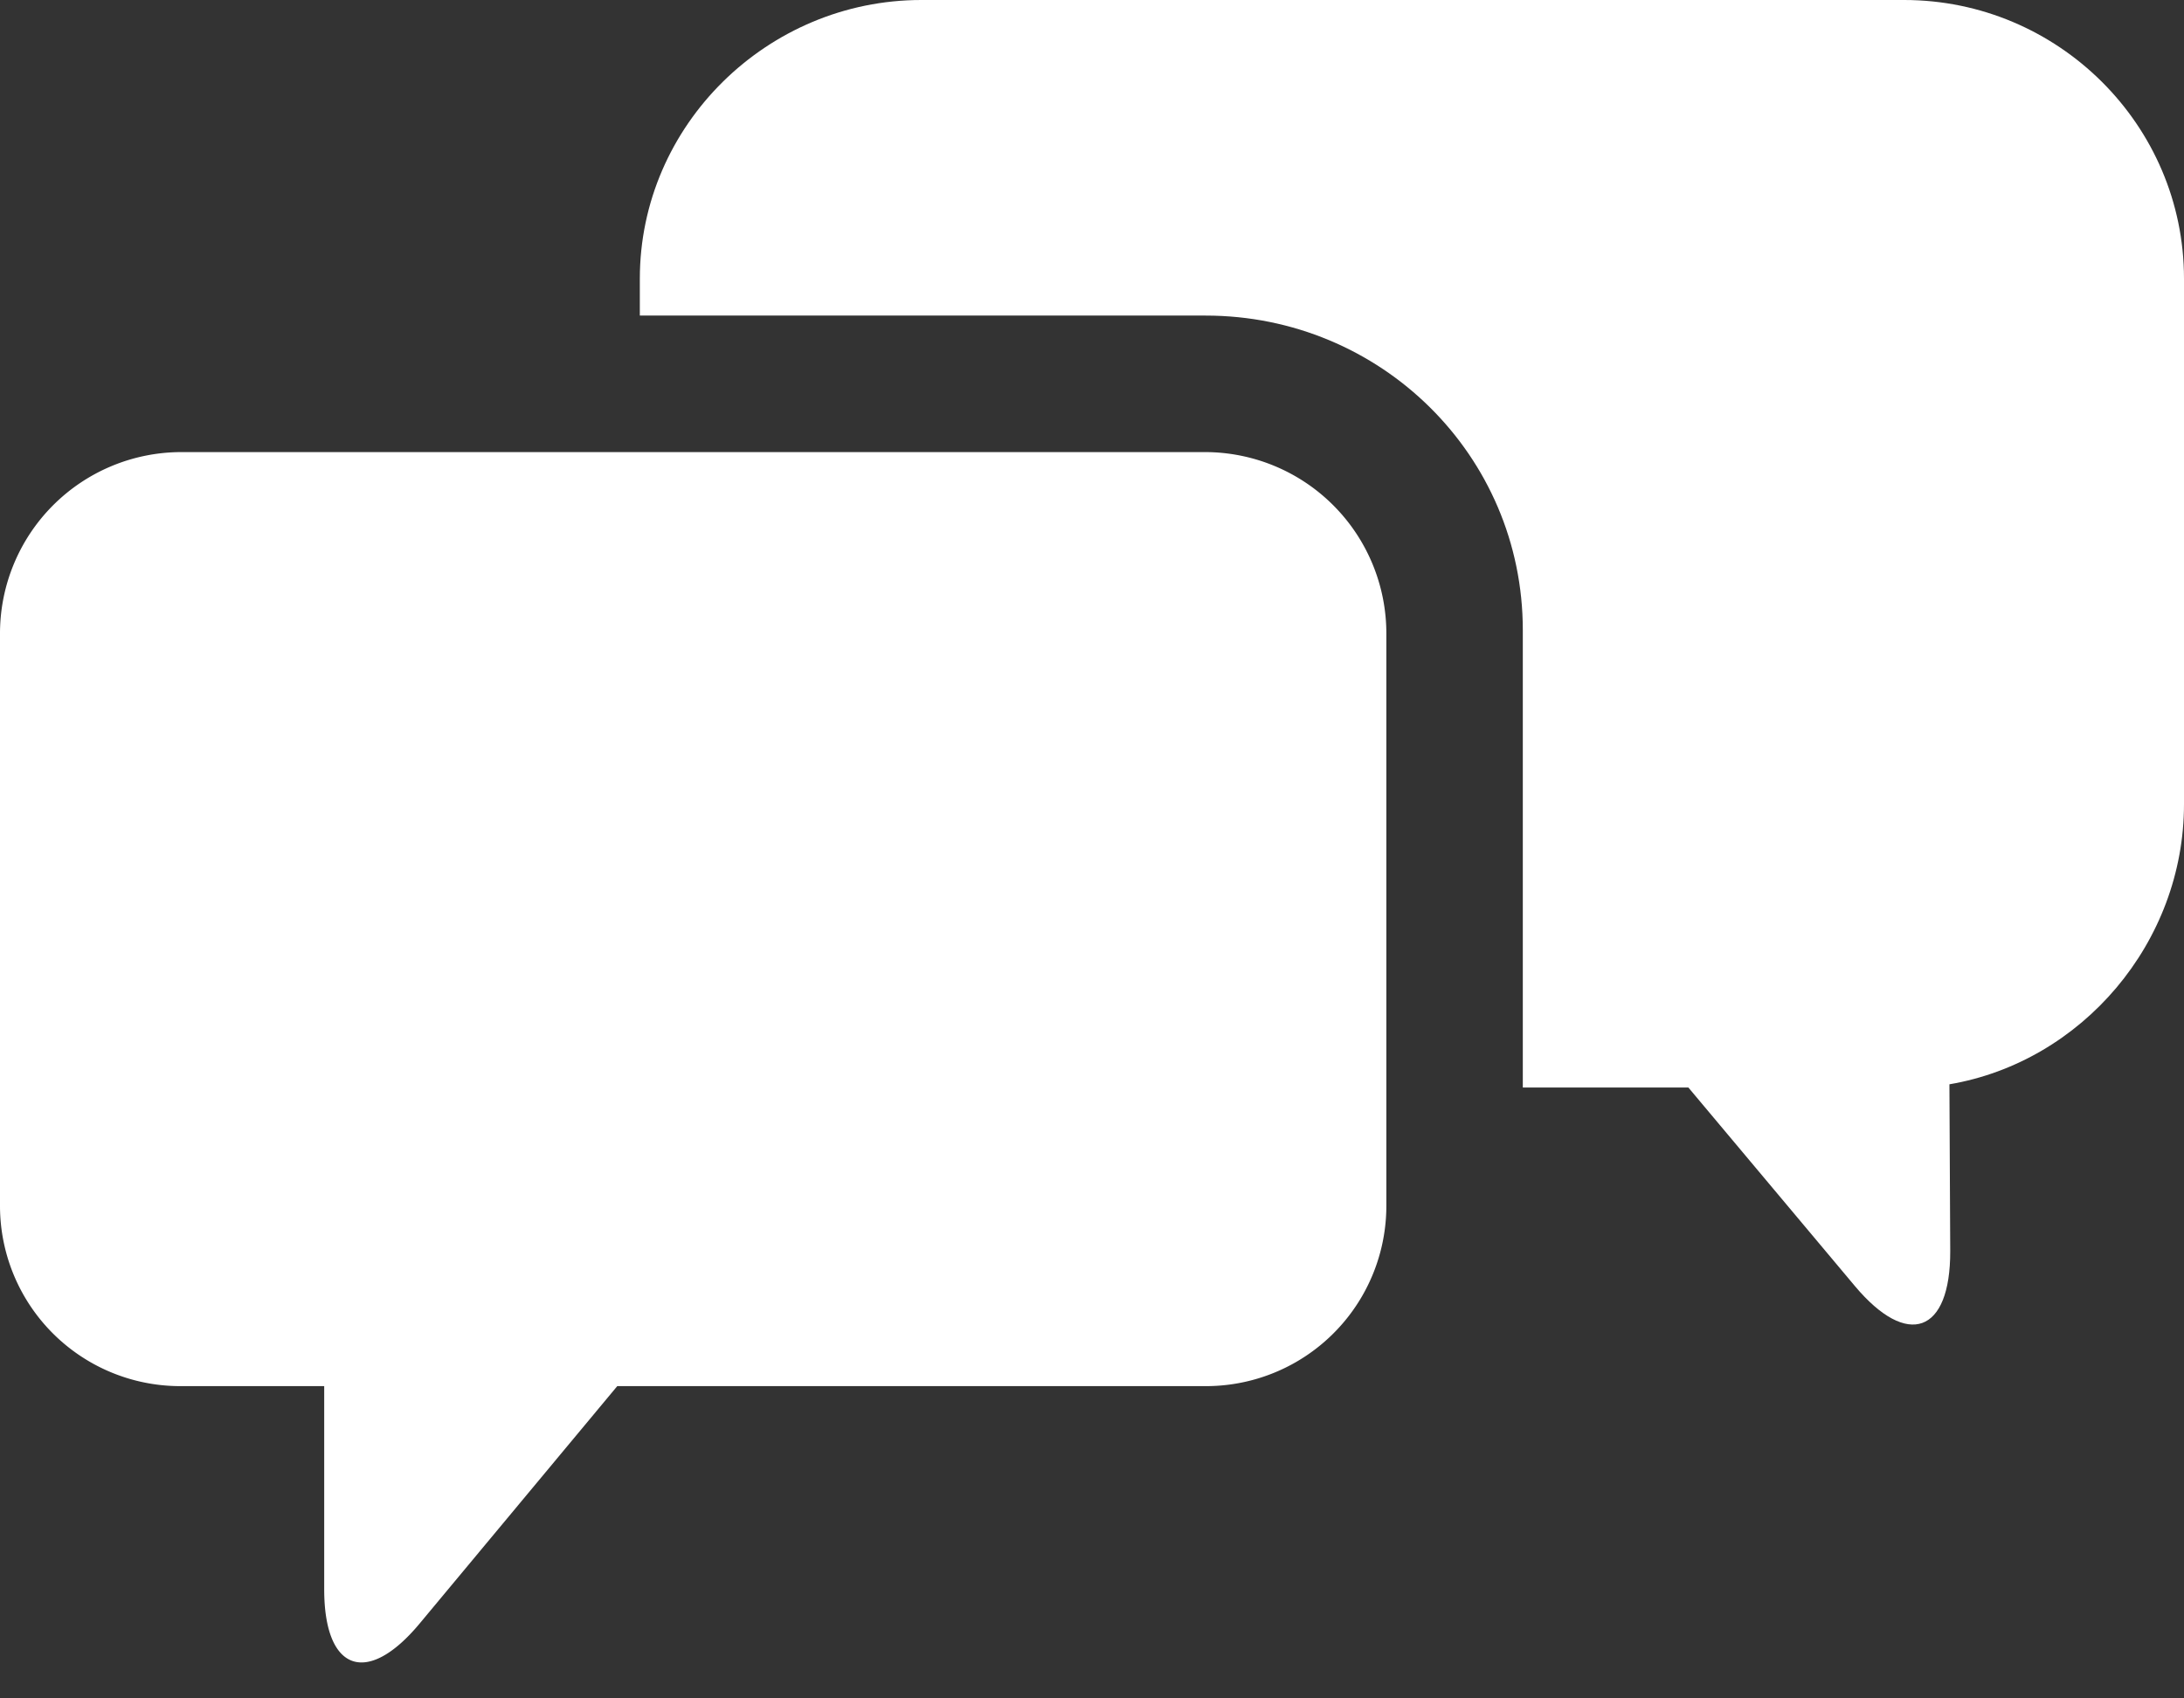
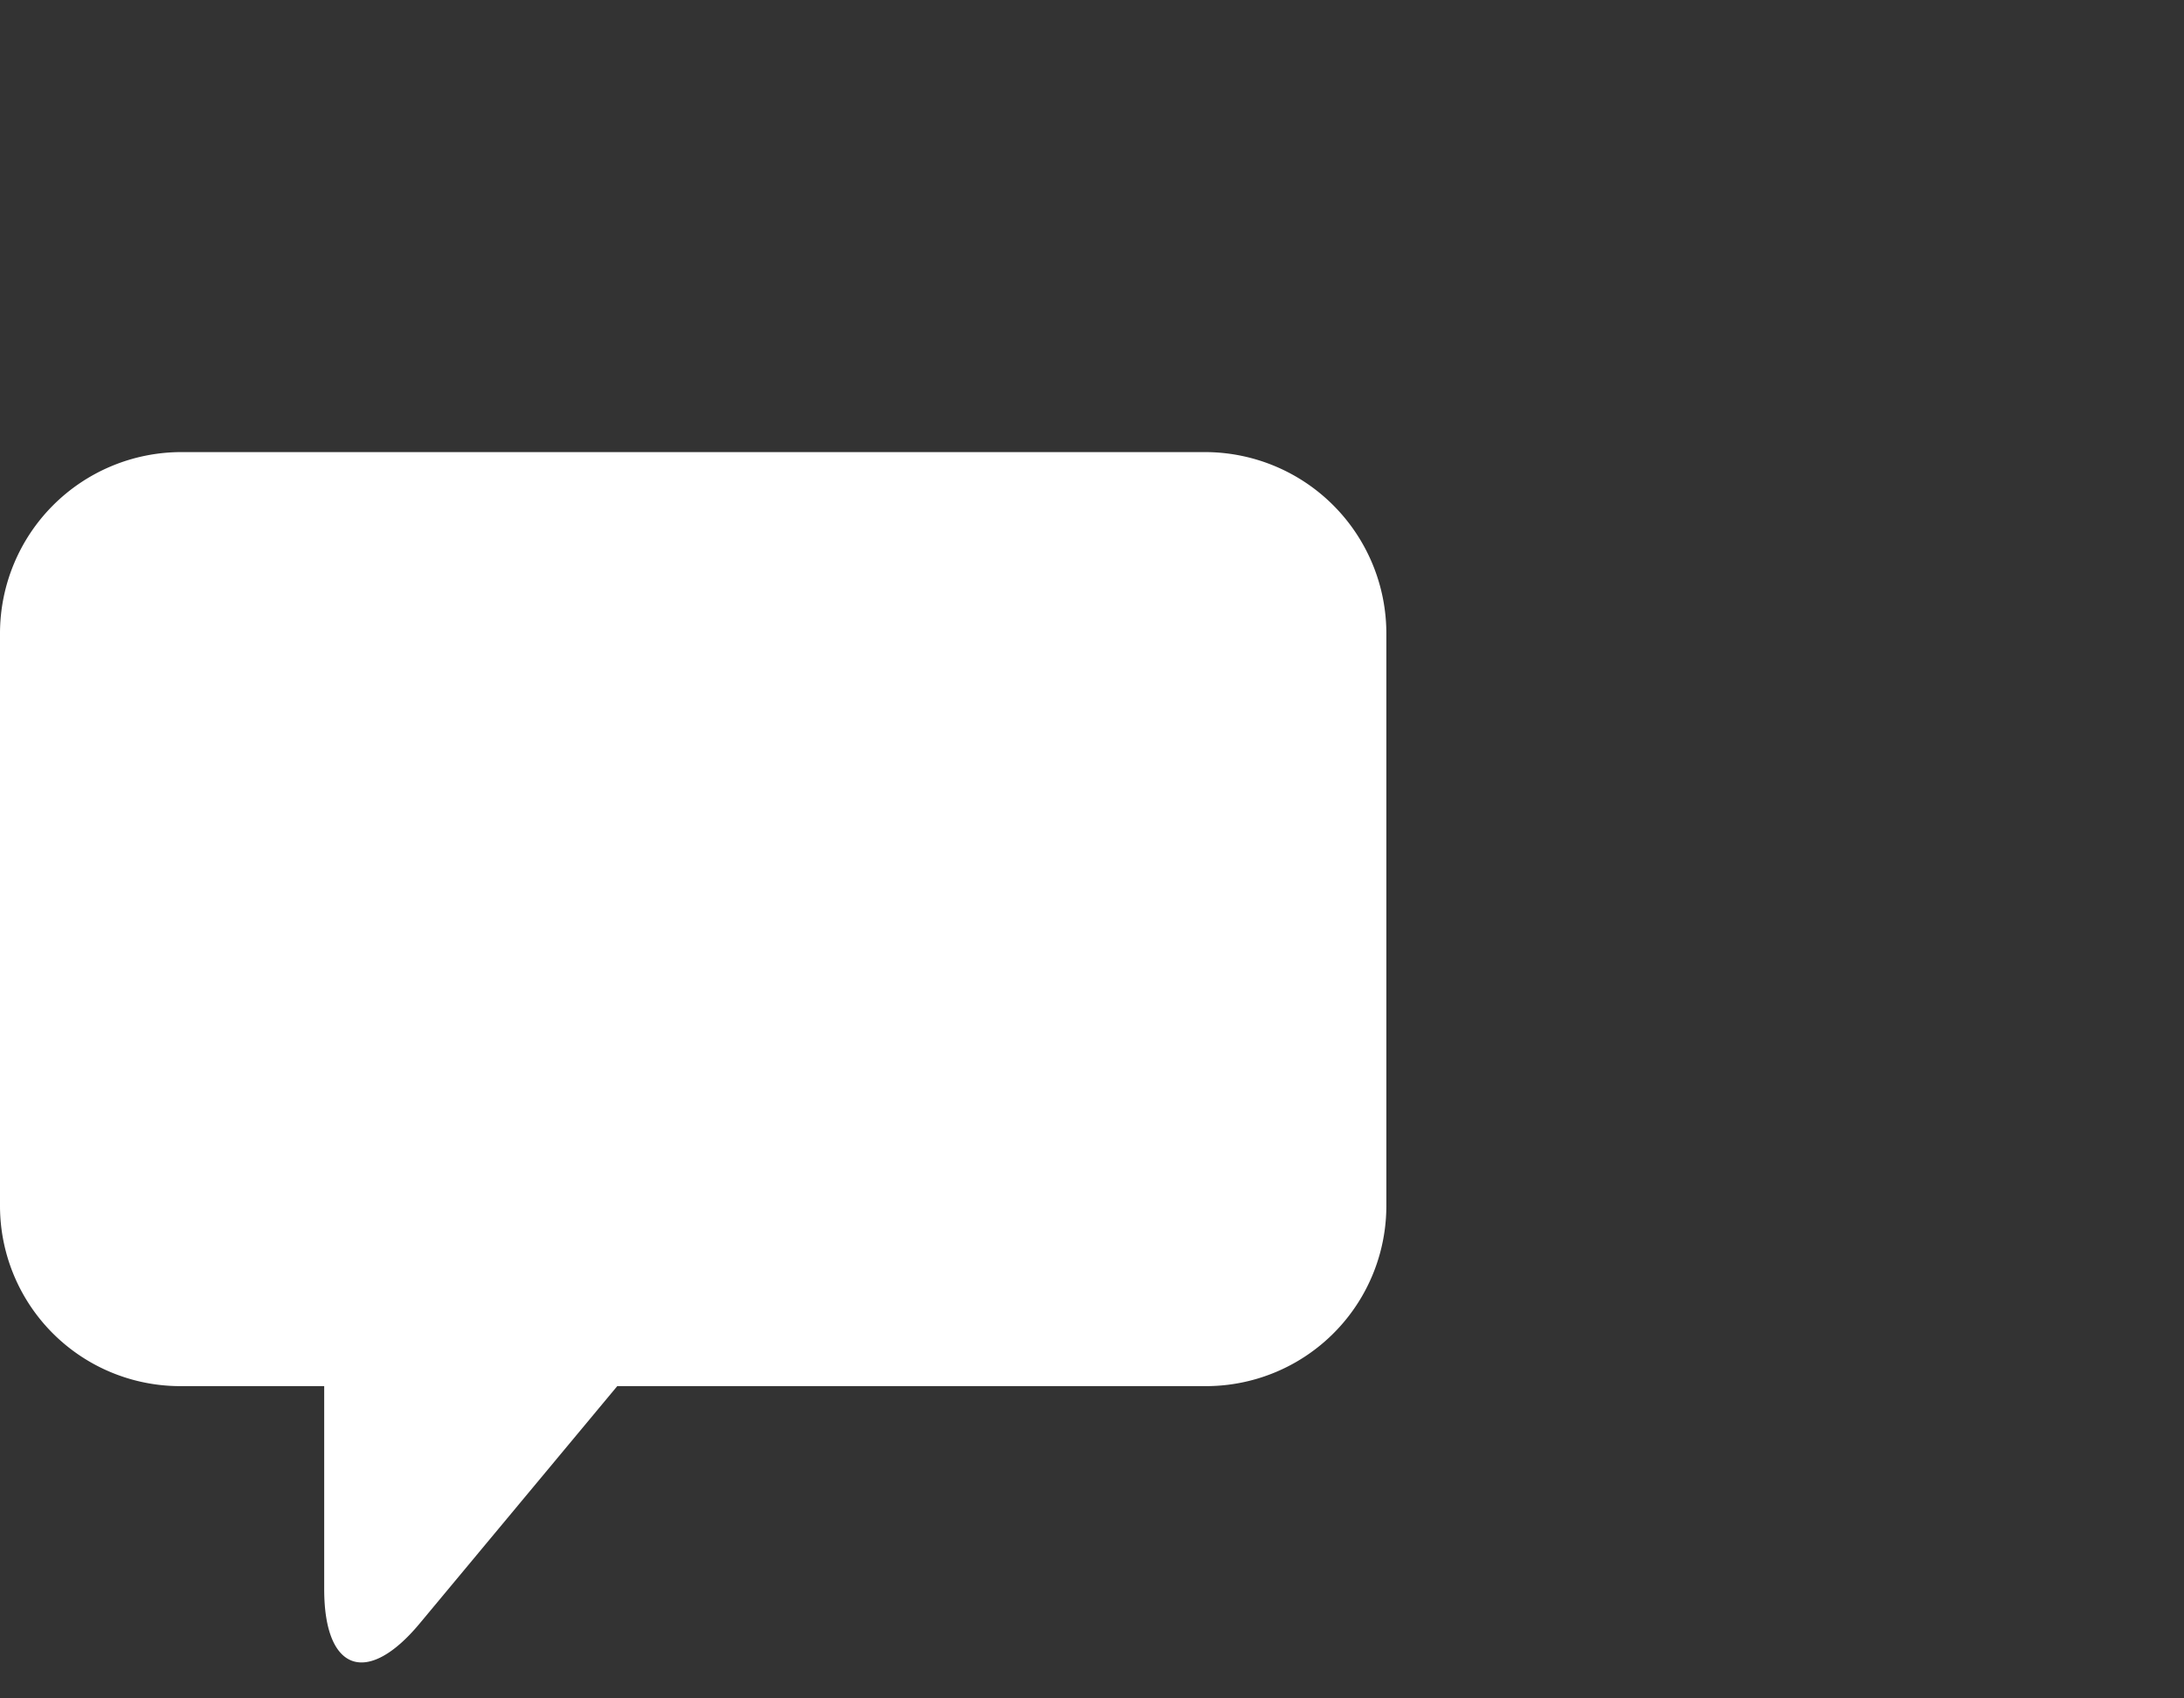
<svg xmlns="http://www.w3.org/2000/svg" width="27" height="21" fill="none">
  <rect width="100%" height="100%" fill="#333333" stroke="none" />
  <path d="M14.903 5.59H2.236A2.243 2.243 0 000 7.834v7.077a2.229 2.229 0 002.236 2.228h1.772v2.512c0 1.016.531 1.204 1.181.422l2.442-2.934h7.272a2.23 2.23 0 002.236-2.228V7.834a2.243 2.243 0 00-2.236-2.244z" fill="#fff" />
-   <path d="M23.54 0H11.39c-1.9 0-3.48 1.545-3.48 3.446v.456h6.995c2.162 0 3.921 1.726 3.921 3.89v5.655h2.047L22.93 15.9c.652.778 1.183.585 1.18-.43l-.01-2.063c1.638-.278 2.9-1.752 2.9-3.464V3.446C27 1.545 25.442 0 23.54 0z" fill="#fff" />
</svg>